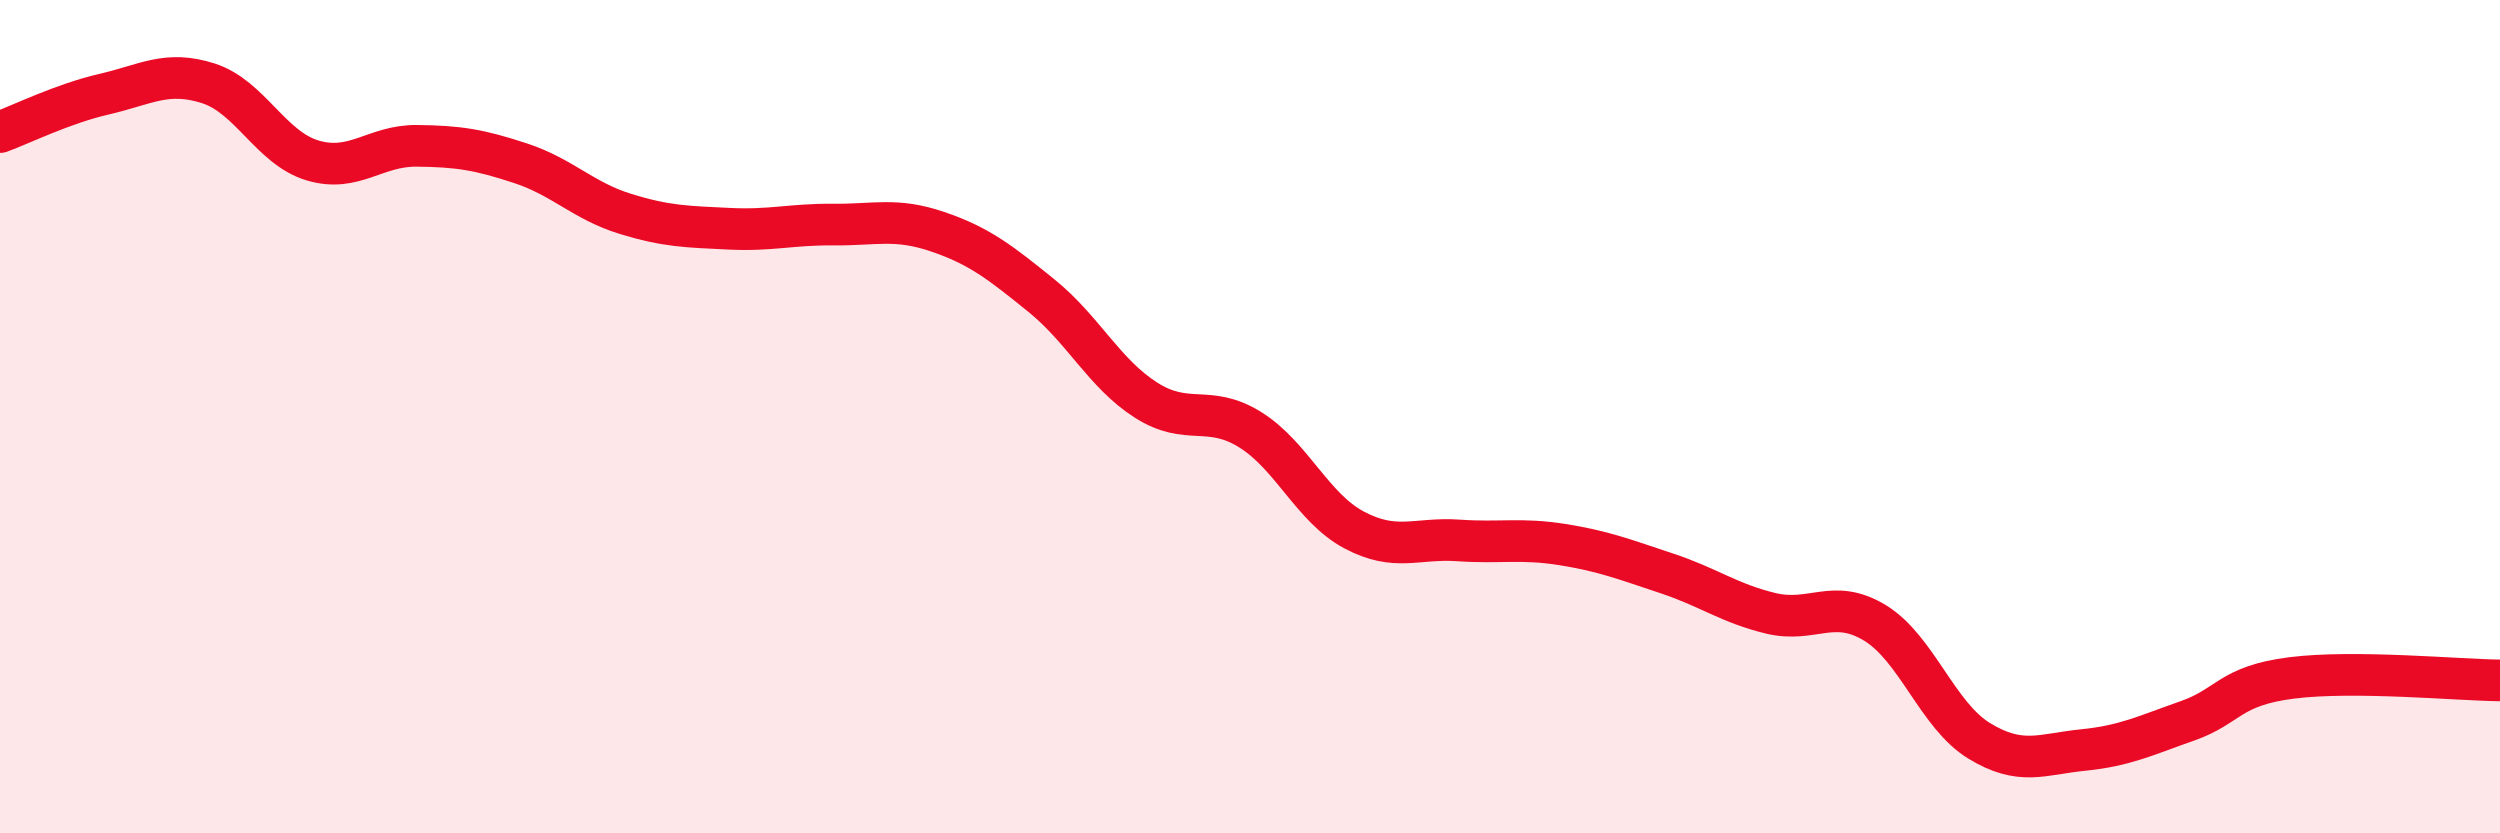
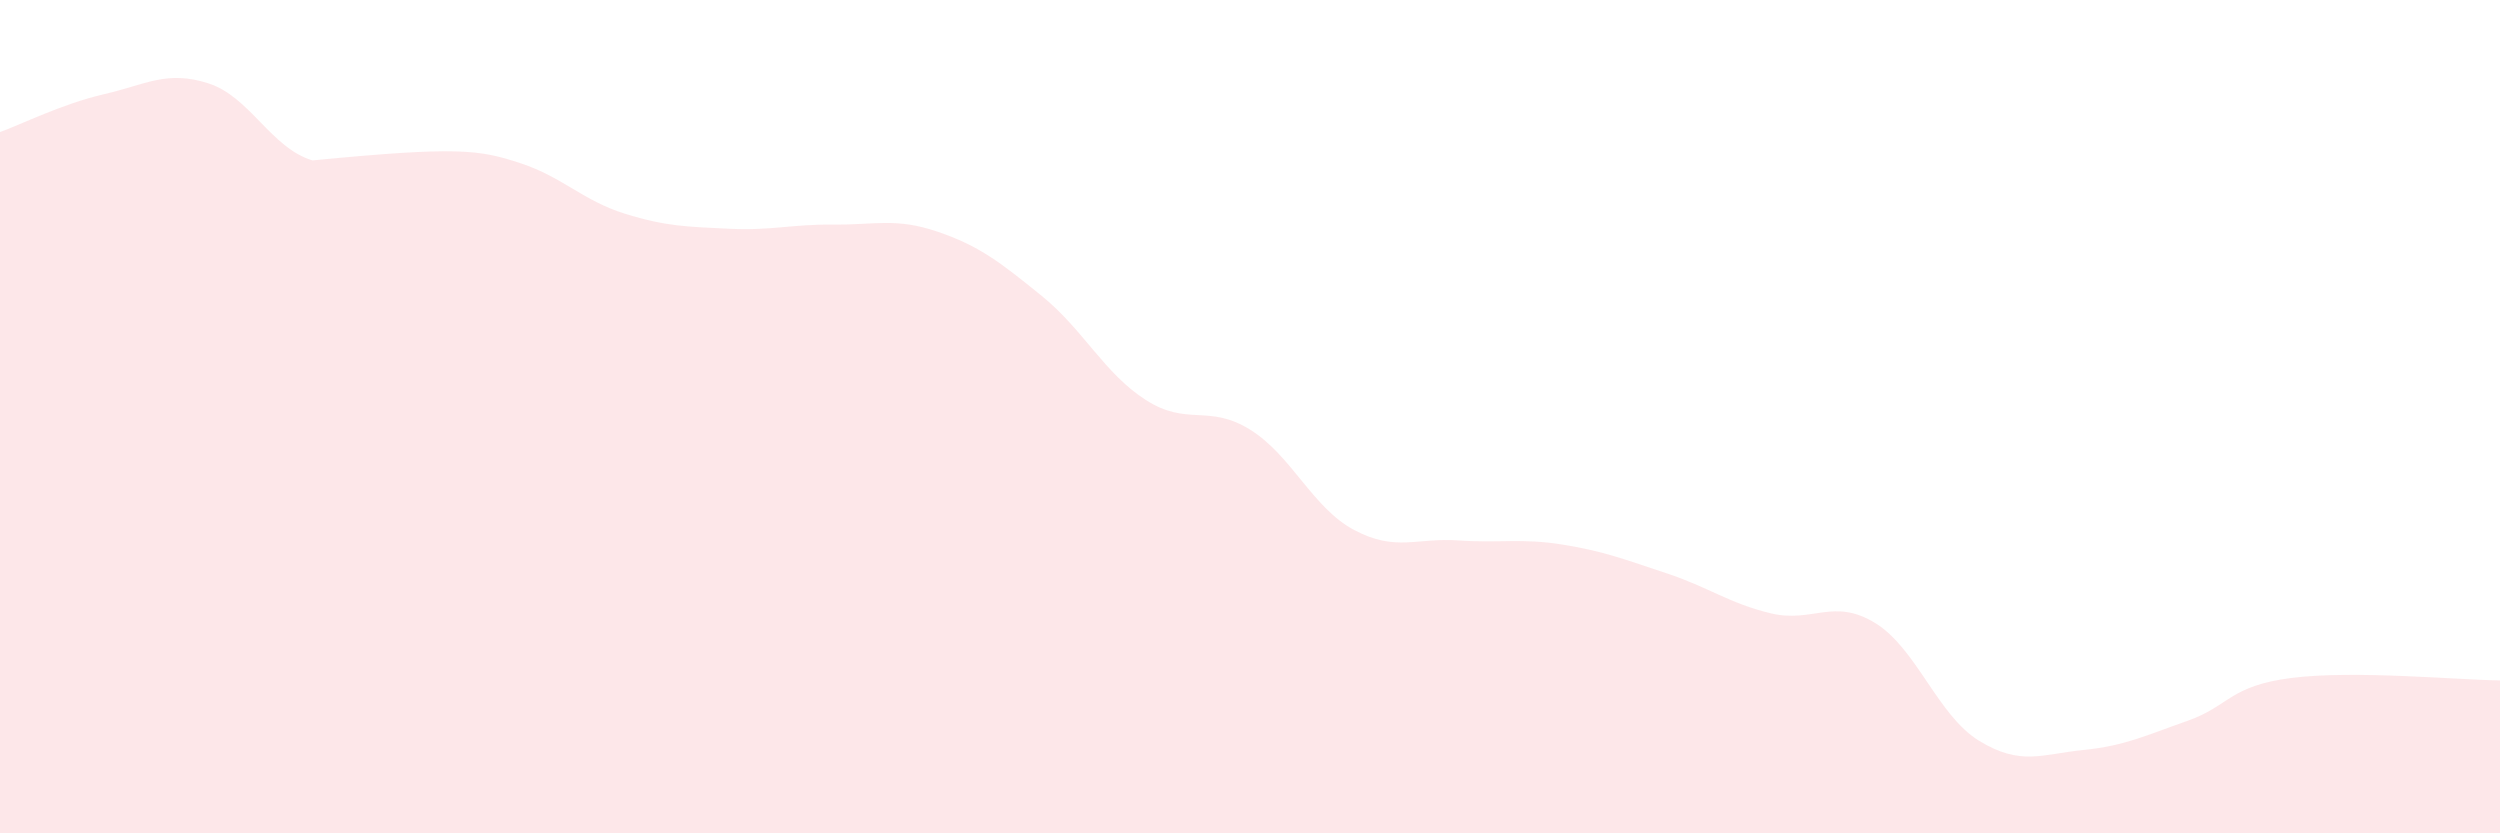
<svg xmlns="http://www.w3.org/2000/svg" width="60" height="20" viewBox="0 0 60 20">
-   <path d="M 0,3.17 C 0.5,2.99 1.5,2.49 2.5,2.26 C 3.5,2.03 4,1.68 5,2 C 6,2.32 6.5,3.55 7.5,3.85 C 8.5,4.15 9,3.49 10,3.5 C 11,3.51 11.5,3.59 12.5,3.92 C 13.5,4.25 14,4.82 15,5.13 C 16,5.44 16.5,5.44 17.5,5.49 C 18.5,5.54 19,5.38 20,5.39 C 21,5.4 21.5,5.22 22.5,5.56 C 23.5,5.9 24,6.29 25,7.1 C 26,7.91 26.5,8.96 27.5,9.6 C 28.5,10.24 29,9.69 30,10.31 C 31,10.93 31.5,12.19 32.5,12.72 C 33.5,13.25 34,12.9 35,12.97 C 36,13.04 36.5,12.91 37.5,13.07 C 38.5,13.23 39,13.43 40,13.76 C 41,14.09 41.5,14.48 42.5,14.72 C 43.5,14.96 44,14.34 45,14.95 C 46,15.56 46.5,17.17 47.5,17.78 C 48.5,18.39 49,18.1 50,18 C 51,17.9 51.5,17.65 52.5,17.3 C 53.5,16.95 53.5,16.46 55,16.27 C 56.5,16.08 59,16.32 60,16.33L60 20L0 20Z" fill="#EB0A25" opacity="0.1" stroke-linecap="round" stroke-linejoin="round" />
-   <path d="M 0,3.17 C 0.5,2.99 1.5,2.49 2.5,2.26 C 3.5,2.03 4,1.68 5,2 C 6,2.32 6.5,3.55 7.5,3.85 C 8.5,4.15 9,3.49 10,3.5 C 11,3.51 11.5,3.59 12.5,3.92 C 13.5,4.25 14,4.82 15,5.13 C 16,5.44 16.5,5.44 17.5,5.49 C 18.5,5.54 19,5.38 20,5.39 C 21,5.4 21.5,5.22 22.5,5.56 C 23.5,5.9 24,6.29 25,7.1 C 26,7.91 26.5,8.96 27.5,9.6 C 28.5,10.24 29,9.69 30,10.31 C 31,10.93 31.5,12.19 32.5,12.72 C 33.5,13.25 34,12.9 35,12.97 C 36,13.04 36.5,12.91 37.5,13.07 C 38.5,13.23 39,13.43 40,13.76 C 41,14.09 41.5,14.48 42.5,14.72 C 43.5,14.96 44,14.34 45,14.95 C 46,15.56 46.5,17.17 47.5,17.78 C 48.5,18.39 49,18.1 50,18 C 51,17.9 51.5,17.65 52.5,17.3 C 53.5,16.95 53.5,16.46 55,16.27 C 56.5,16.08 59,16.32 60,16.33" stroke="#EB0A25" stroke-width="1" fill="none" stroke-linecap="round" stroke-linejoin="round" />
+   <path d="M 0,3.17 C 0.5,2.99 1.5,2.49 2.5,2.26 C 3.5,2.03 4,1.68 5,2 C 6,2.32 6.5,3.55 7.5,3.85 C 11,3.51 11.5,3.59 12.5,3.92 C 13.5,4.25 14,4.82 15,5.13 C 16,5.44 16.5,5.44 17.5,5.49 C 18.5,5.54 19,5.38 20,5.39 C 21,5.4 21.5,5.22 22.5,5.56 C 23.5,5.9 24,6.29 25,7.1 C 26,7.91 26.5,8.96 27.5,9.6 C 28.5,10.24 29,9.69 30,10.31 C 31,10.93 31.5,12.19 32.5,12.72 C 33.5,13.25 34,12.9 35,12.97 C 36,13.04 36.5,12.91 37.5,13.07 C 38.5,13.23 39,13.43 40,13.76 C 41,14.09 41.5,14.48 42.5,14.72 C 43.5,14.96 44,14.34 45,14.95 C 46,15.56 46.5,17.17 47.5,17.78 C 48.5,18.39 49,18.1 50,18 C 51,17.9 51.5,17.65 52.5,17.3 C 53.5,16.95 53.5,16.46 55,16.27 C 56.5,16.08 59,16.32 60,16.33L60 20L0 20Z" fill="#EB0A25" opacity="0.1" stroke-linecap="round" stroke-linejoin="round" />
</svg>